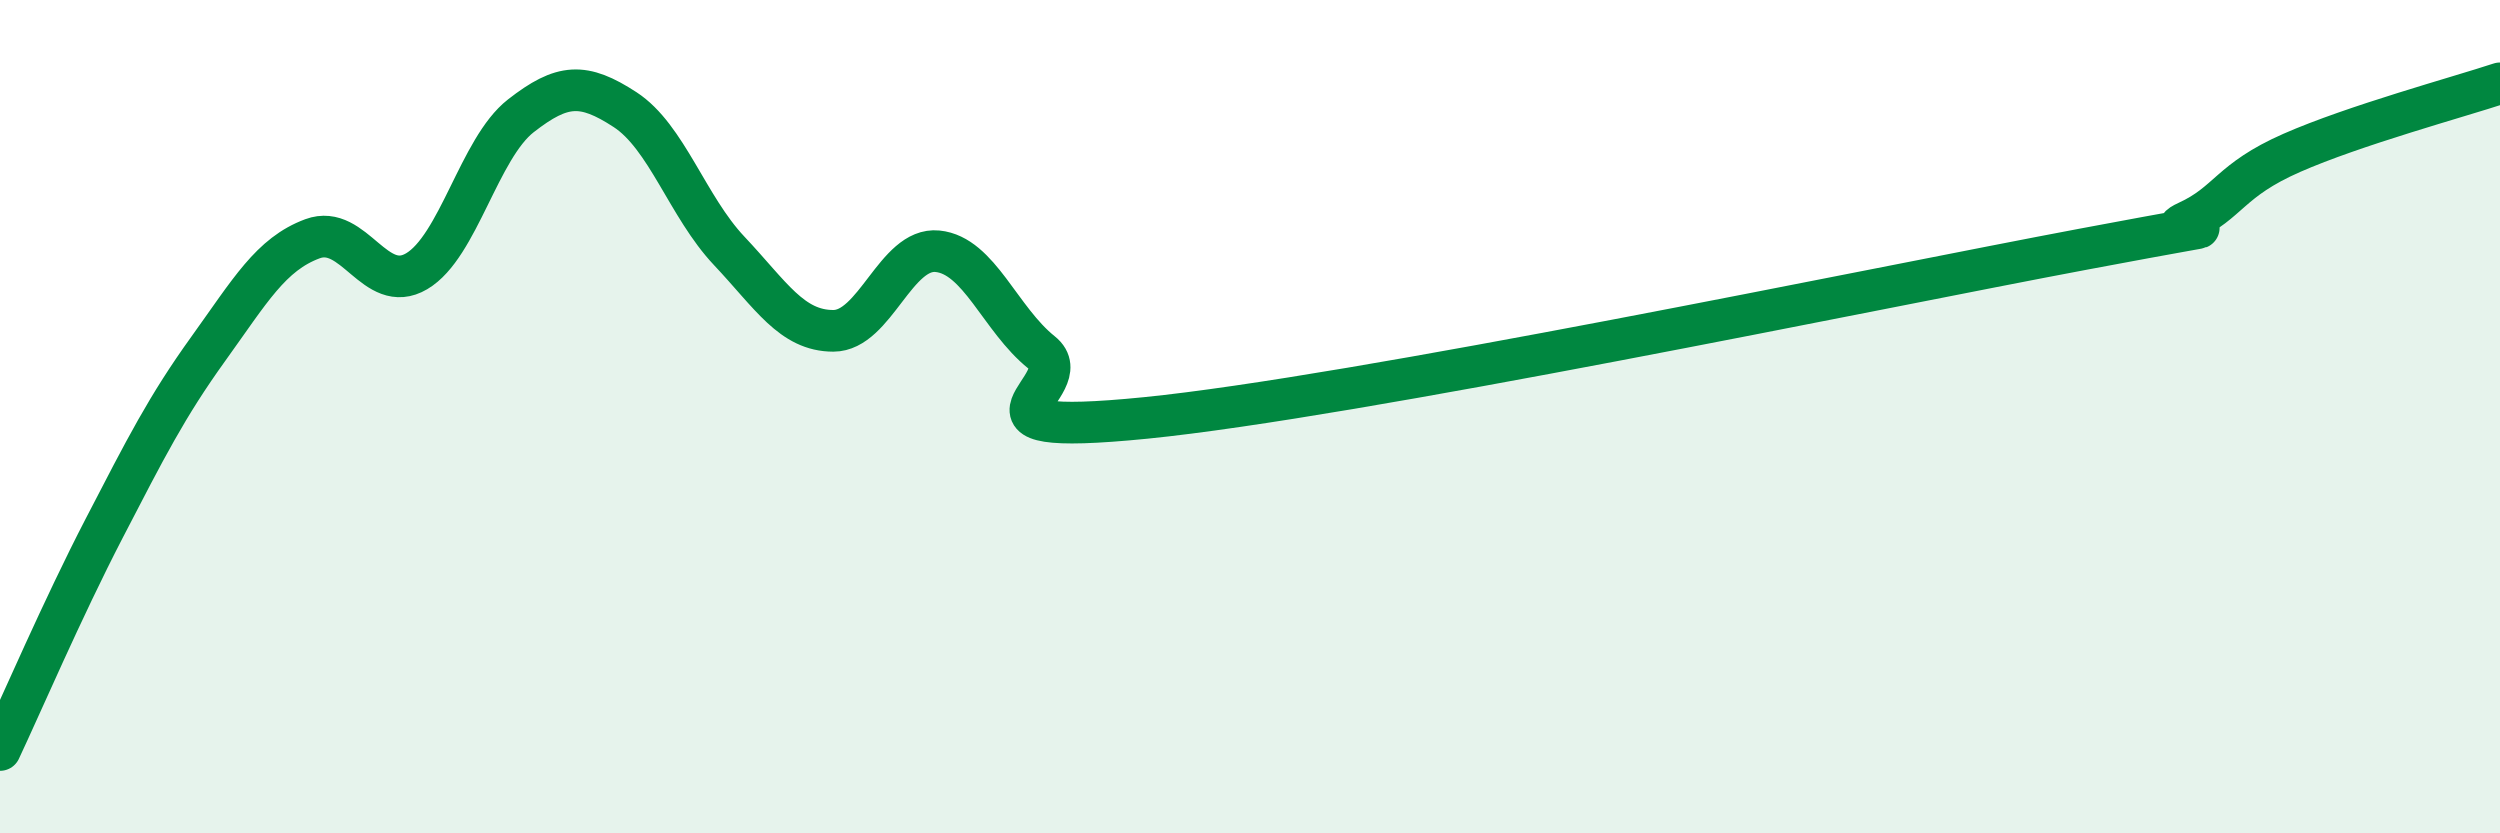
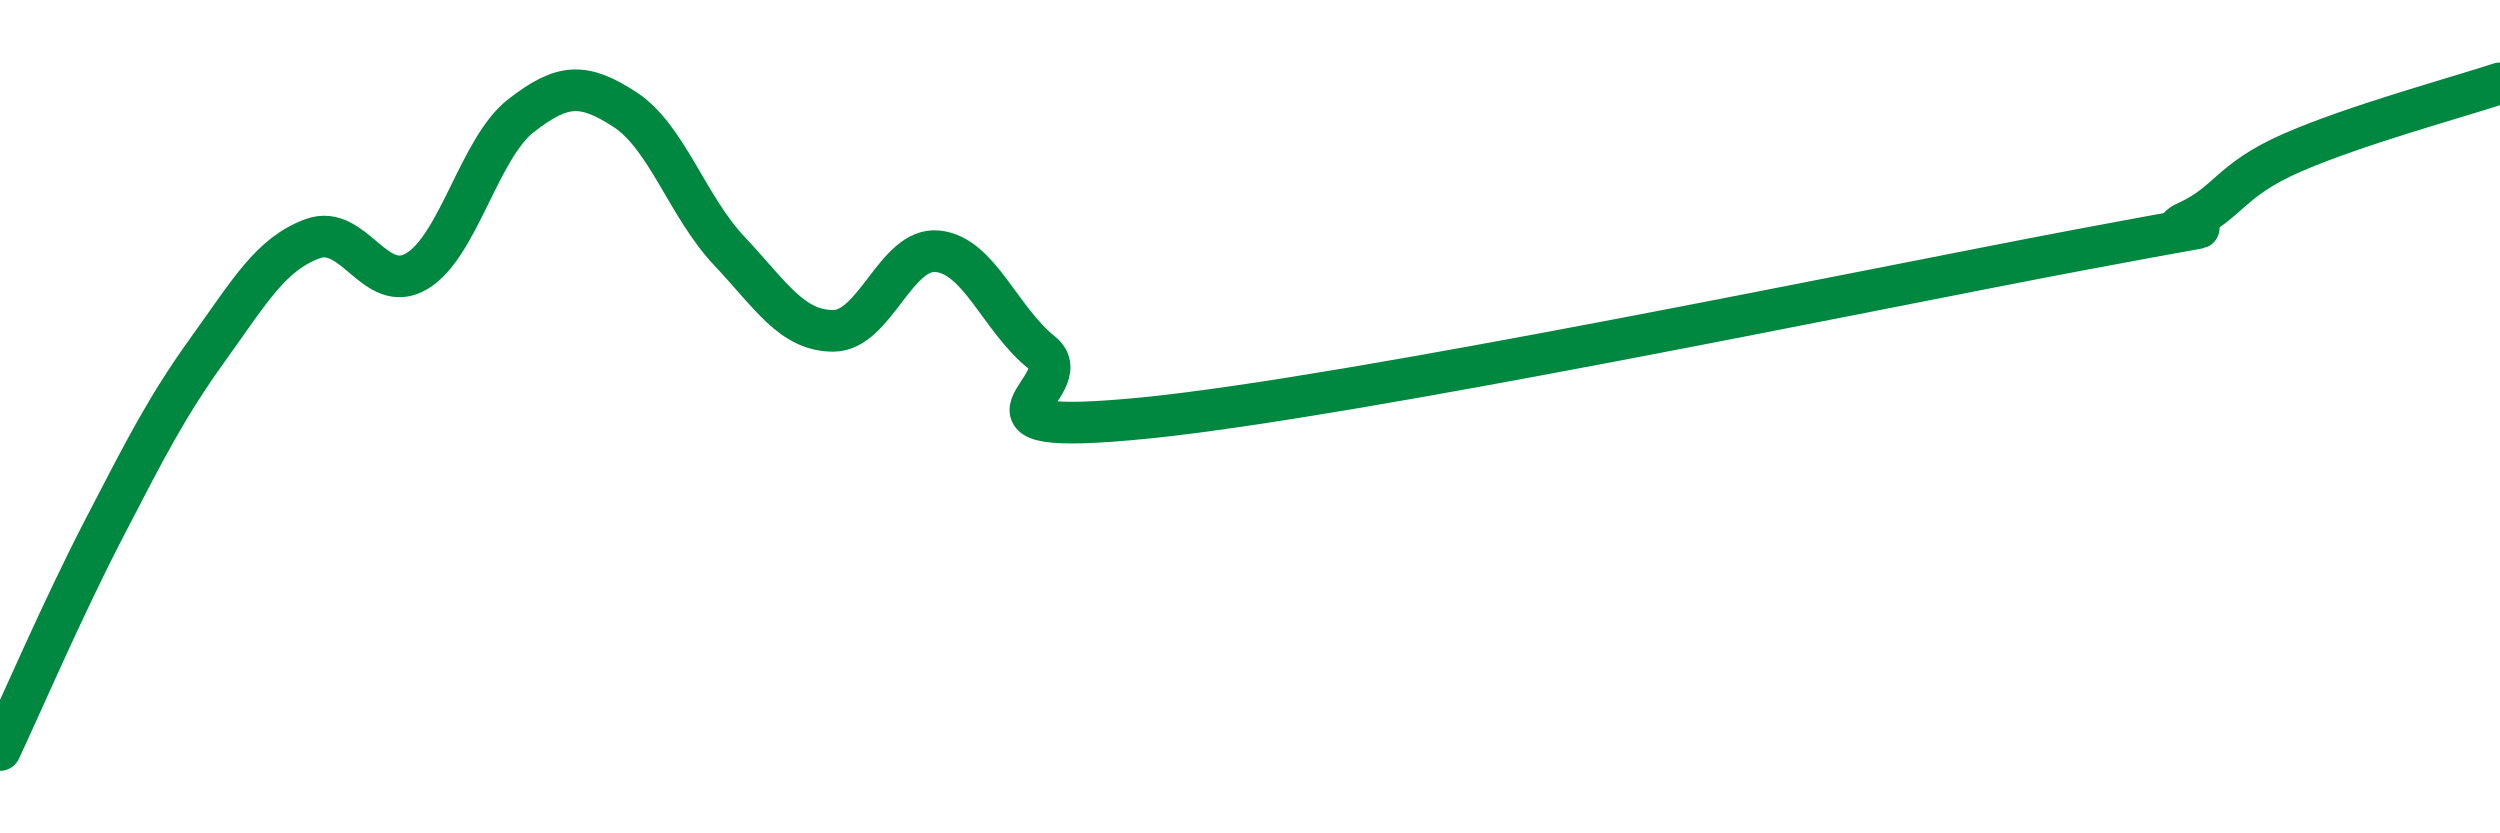
<svg xmlns="http://www.w3.org/2000/svg" width="60" height="20" viewBox="0 0 60 20">
-   <path d="M 0,18 C 0.5,16.94 1.5,14.61 2.5,12.68 C 3.5,10.75 4,9.76 5,8.37 C 6,6.98 6.5,6.1 7.5,5.73 C 8.5,5.36 9,7.1 10,6.51 C 11,5.92 11.5,3.56 12.5,2.78 C 13.5,2 14,1.98 15,2.63 C 16,3.28 16.5,4.96 17.5,6.02 C 18.5,7.08 19,7.94 20,7.94 C 21,7.94 21.5,5.93 22.5,6.03 C 23.5,6.13 24,7.66 25,8.46 C 26,9.26 22.5,10.53 27.5,10.03 C 32.5,9.53 45,6.92 50,5.98 C 55,5.04 51.5,5.78 52.5,5.32 C 53.5,4.86 53.5,4.33 55,3.67 C 56.5,3.01 59,2.33 60,2L60 20L0 20Z" fill="#008740" opacity="0.1" stroke-linecap="round" stroke-linejoin="round" />
  <path d="M 0,18 C 0.5,16.94 1.5,14.61 2.5,12.68 C 3.5,10.75 4,9.76 5,8.37 C 6,6.98 6.5,6.1 7.5,5.73 C 8.5,5.36 9,7.1 10,6.51 C 11,5.92 11.5,3.56 12.5,2.78 C 13.5,2 14,1.98 15,2.63 C 16,3.28 16.5,4.96 17.5,6.02 C 18.5,7.08 19,7.94 20,7.94 C 21,7.94 21.5,5.93 22.5,6.03 C 23.5,6.13 24,7.66 25,8.46 C 26,9.26 22.5,10.53 27.5,10.03 C 32.5,9.53 45,6.92 50,5.98 C 55,5.04 51.5,5.78 52.5,5.32 C 53.5,4.86 53.5,4.33 55,3.67 C 56.5,3.01 59,2.33 60,2" stroke="#008740" stroke-width="1" fill="none" stroke-linecap="round" stroke-linejoin="round" />
</svg>